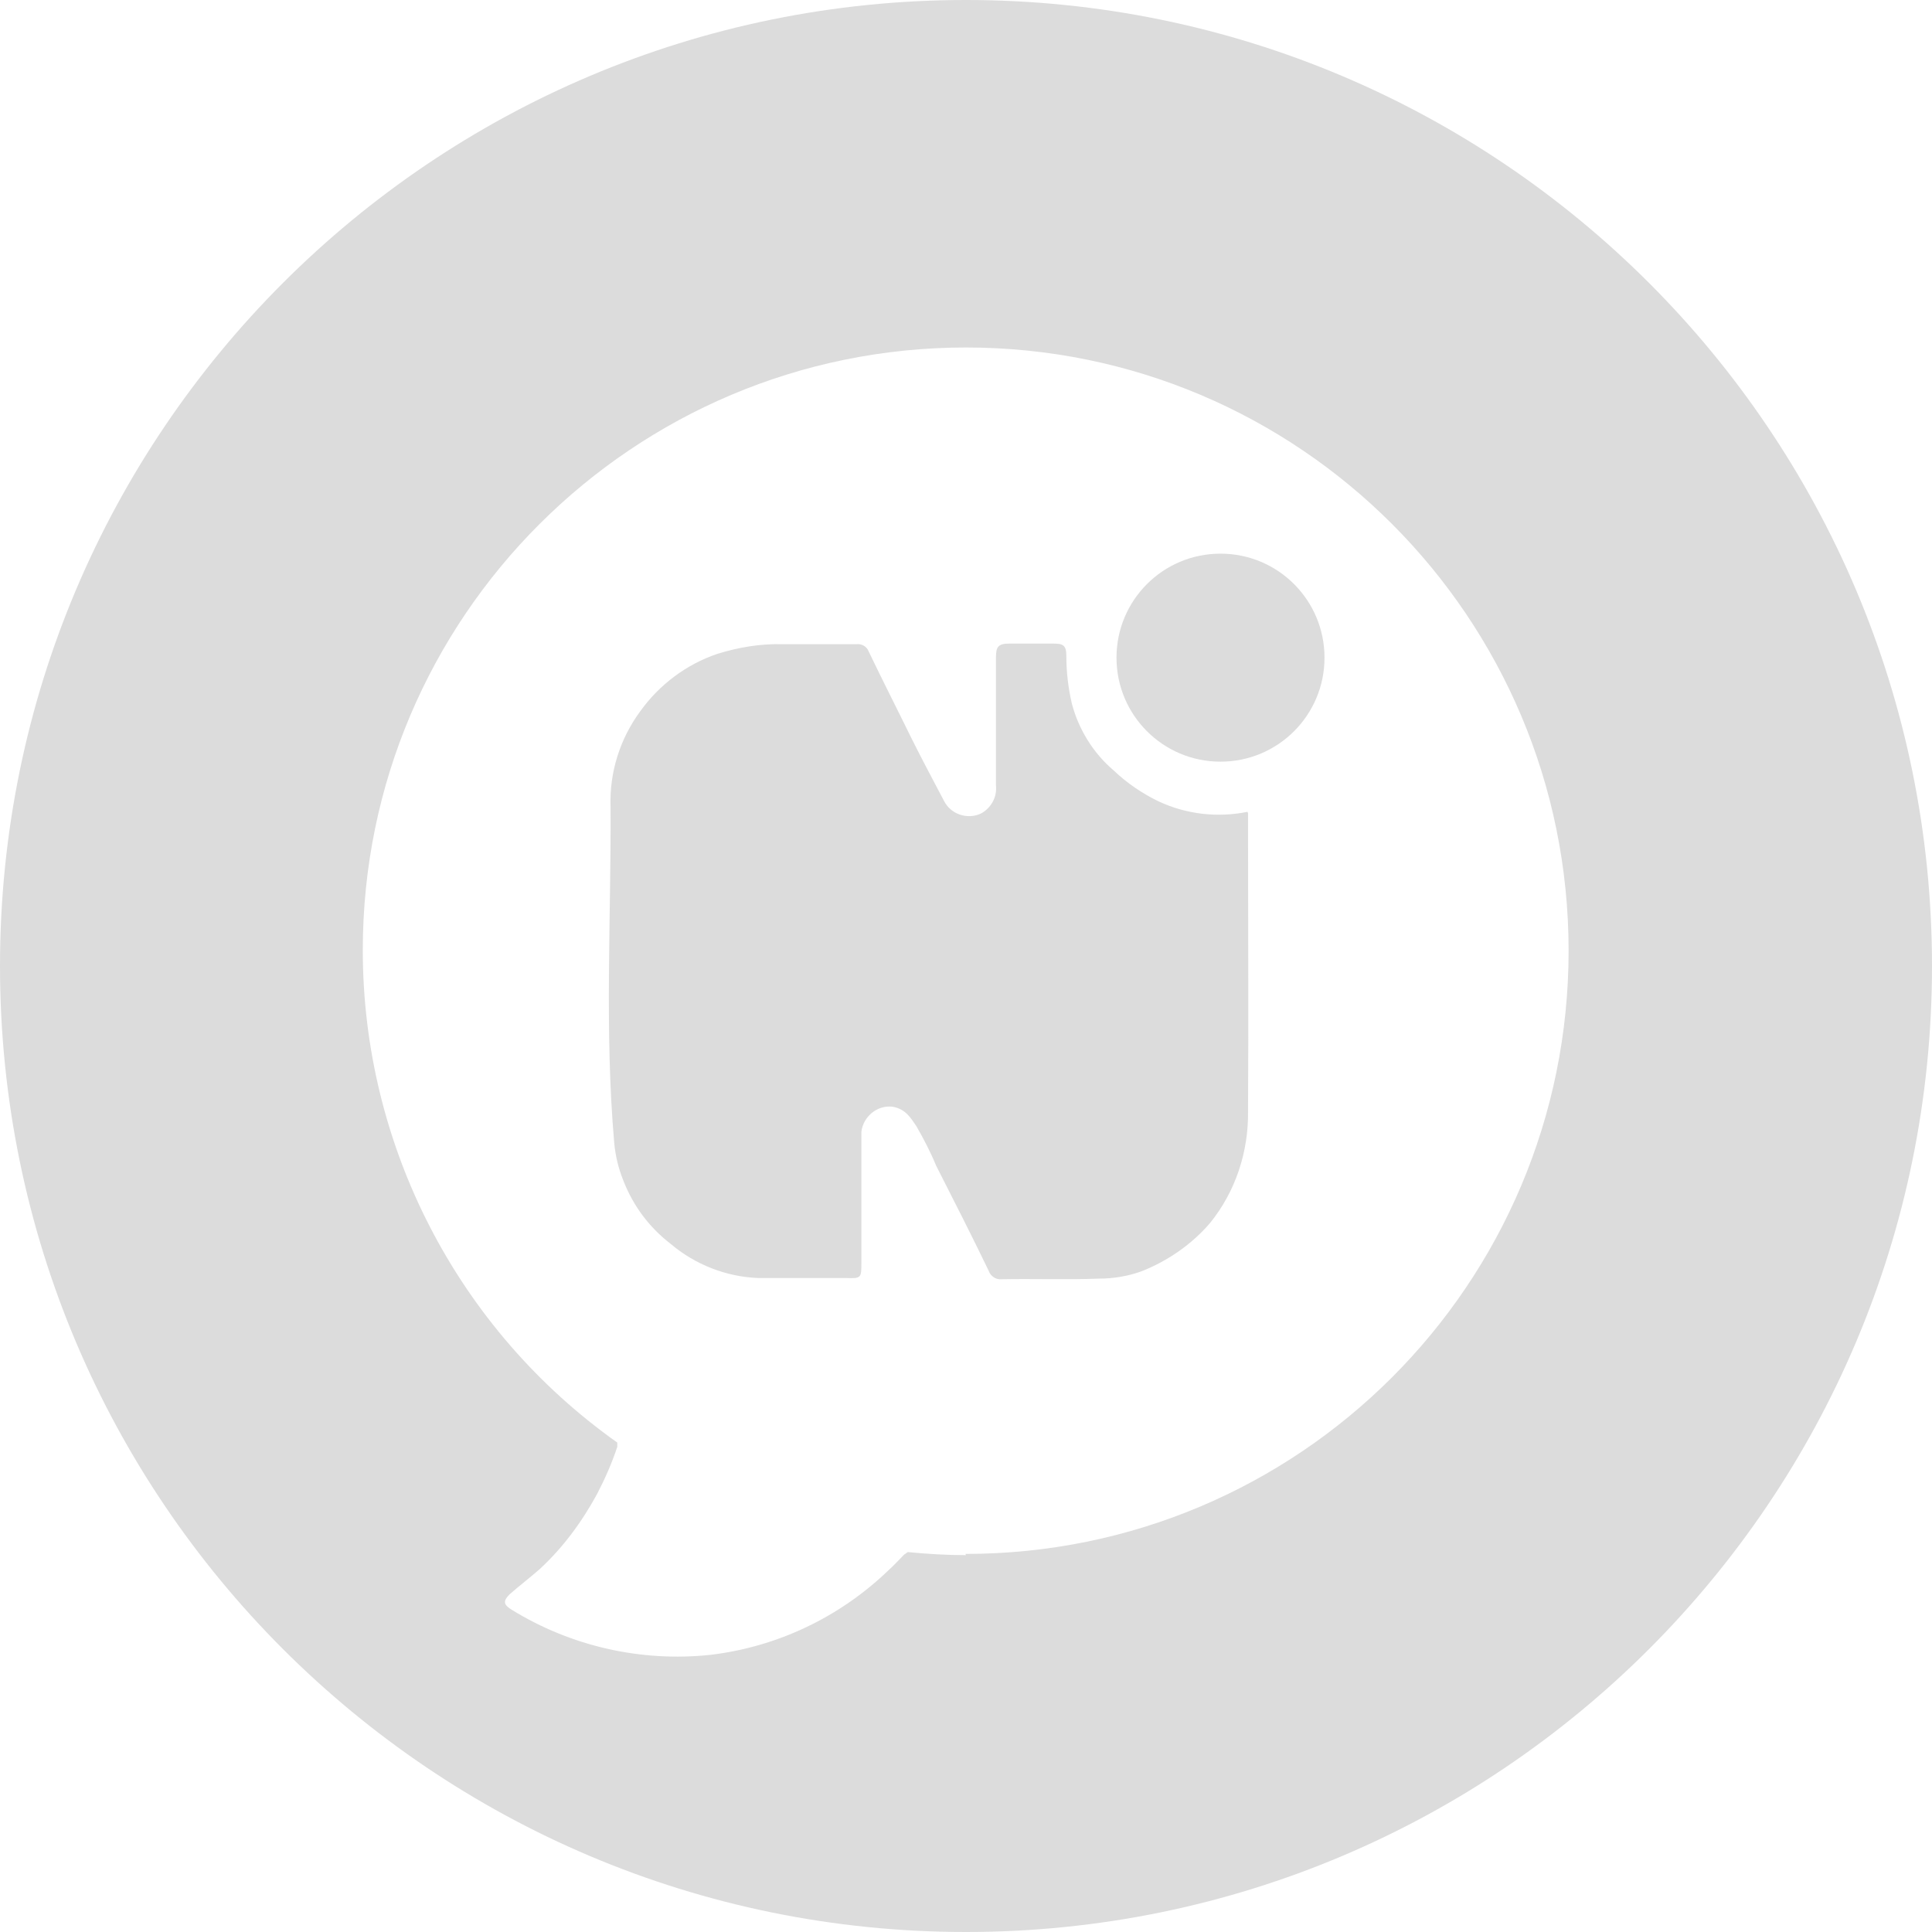
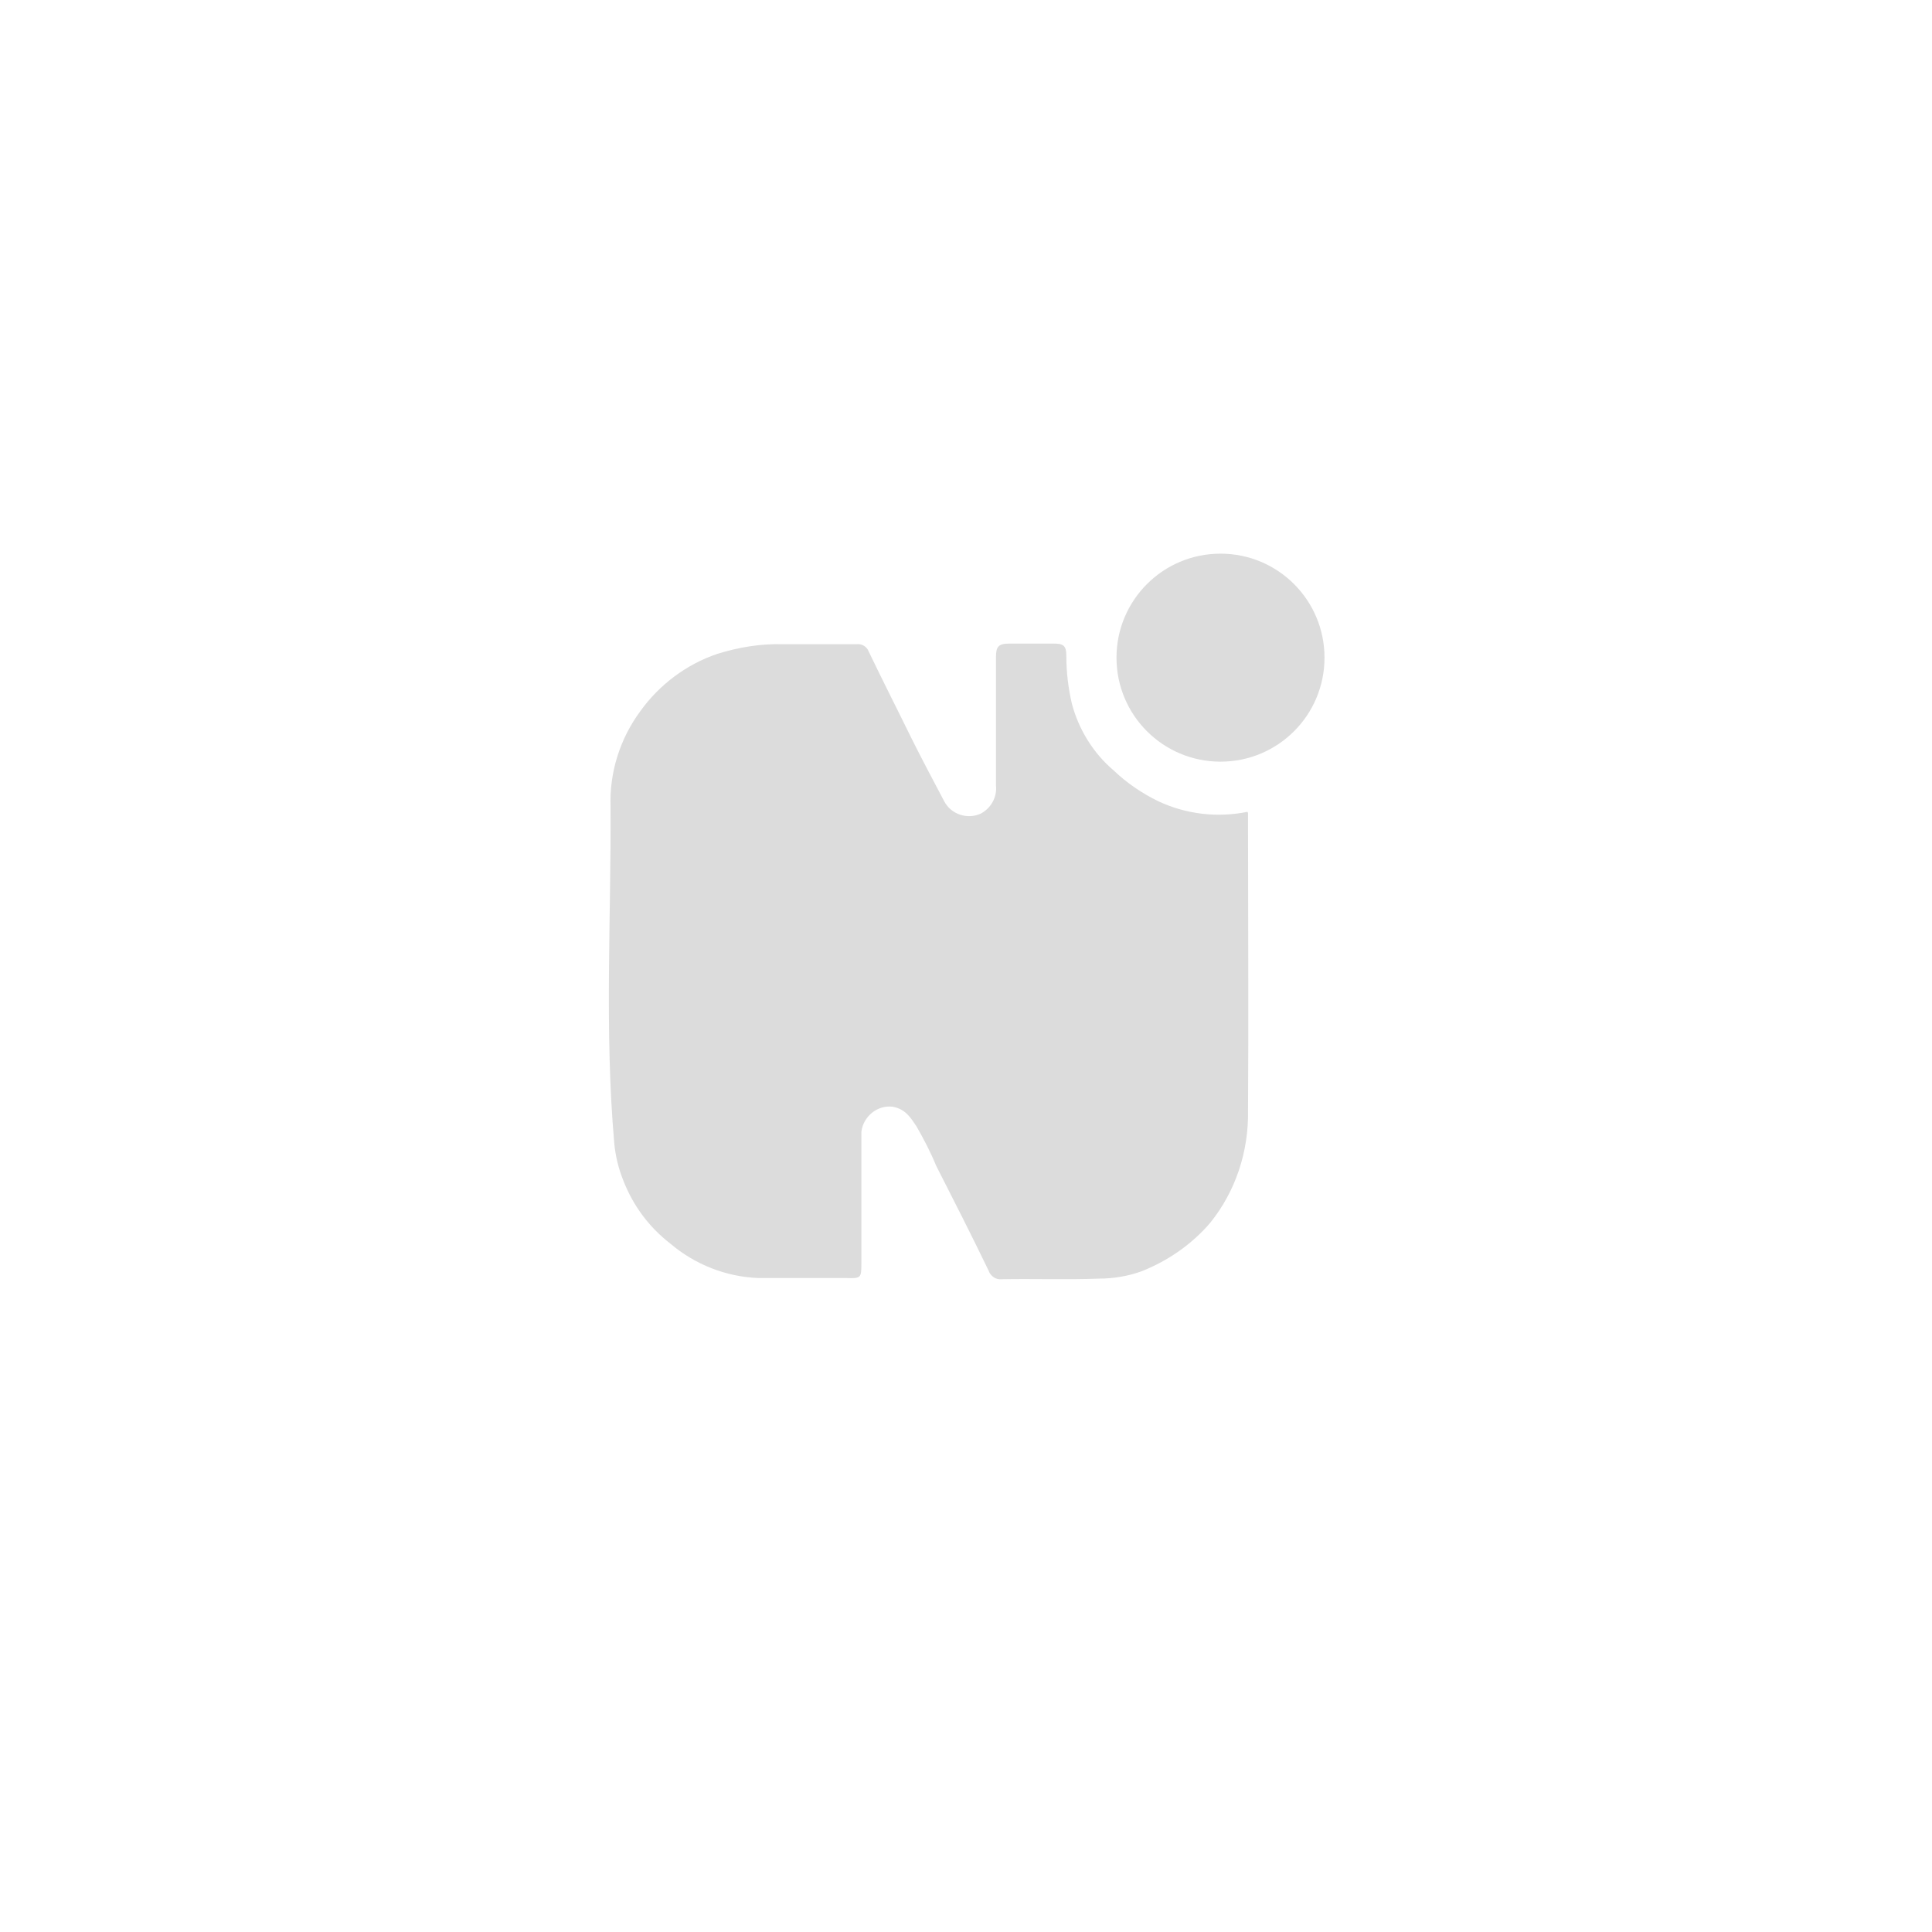
<svg xmlns="http://www.w3.org/2000/svg" id="uuid-5f64a533-b9fe-4b0e-aed1-e8173b42dafd" viewBox="0 0 31.58 31.58">
  <defs>
    <style>.uuid-1bd179e1-b0d9-4508-a148-cb8ceb5e5792{fill:none;}.uuid-7d3bf296-dbef-4c03-81da-53176857e274{fill:#dcdcdc;}</style>
  </defs>
  <g id="uuid-8e5c8e91-d349-4b96-ac62-b4df9a0f9bca">
    <g>
-       <rect class="uuid-1bd179e1-b0d9-4508-a148-cb8ceb5e5792" x="0" y="0" width="31.58" height="31.58" />
-       <path class="uuid-7d3bf296-dbef-4c03-81da-53176857e274" d="M15.79,0C7.07,0,0,7.07,0,15.79s7.07,15.79,15.79,15.79,15.79-7.07,15.79-15.79S24.51,0,15.79,0Zm0,25.42c-.32,0-.64-.02-.95-.05-.02,.01-.04,.03-.06,.04-.09,.09-.17,.18-.26,.26-.79,.76-1.81,1.25-2.91,1.38-1.13,.12-2.28-.14-3.25-.74-.13-.08-.14-.14-.03-.25,.16-.14,.33-.27,.49-.41,.38-.35,.69-.77,.94-1.23,.13-.25,.24-.5,.33-.77,0-.02,0-.04,0-.07-2.61-1.85-4.16-4.85-4.16-8.05,0-5.44,4.42-9.85,9.86-9.85,0,0,0,0,0,0h0s0,0,0,0c5.44,0,9.85,4.41,9.85,9.86s-4.41,9.86-9.86,9.86Z" />
      <path id="uuid-0d1fda61-4918-4d5e-b852-7c335e0c4706" class="uuid-7d3bf296-dbef-4c03-81da-53176857e274" d="M20.4,13.29v.23c0,1.55,.01,3.09,0,4.64,.01,.66-.2,1.31-.62,1.83-.3,.35-.69,.62-1.12,.79-.22,.08-.46,.12-.7,.12-.53,.02-1.06,0-1.59,.01-.09,.01-.18-.05-.21-.14-.28-.58-.57-1.15-.86-1.72-.09-.22-.2-.43-.32-.64-.09-.13-.17-.28-.39-.32-.25-.03-.48,.16-.51,.41,0,.02,0,.04,0,.06,0,.69,0,1.39,0,2.08,0,.25,0,.26-.26,.25-.48,0-.95,0-1.43,0-.52-.02-1.03-.22-1.43-.56-.35-.27-.61-.62-.77-1.03-.08-.2-.13-.4-.15-.62-.16-1.83-.05-3.66-.06-5.49-.02-.56,.15-1.11,.49-1.57,.31-.43,.75-.76,1.25-.93,.35-.11,.71-.17,1.08-.16h1.2c.09-.01,.17,.04,.2,.12,.23,.48,.47,.95,.7,1.42,.17,.34,.35,.68,.53,1.02,.11,.22,.38,.31,.6,.21,.17-.09,.27-.27,.25-.46,0-.7,0-1.4,0-2.1,0-.17,.04-.22,.22-.22h.72c.16,0,.21,.03,.21,.2,0,.26,.03,.52,.09,.78,.11,.42,.35,.81,.68,1.09,.22,.21,.47,.38,.74,.51,.45,.21,.96,.27,1.45,.17" />
      <path id="uuid-0827dcf7-d726-48ba-93ca-348b8cc3822c" class="uuid-7d3bf296-dbef-4c03-81da-53176857e274" d="M21.65,10.75c0,.94-.76,1.7-1.7,1.7-.94,0-1.7-.76-1.7-1.7s.76-1.7,1.7-1.7,1.7,.76,1.7,1.7h0" />
    </g>
  </g>
</svg>